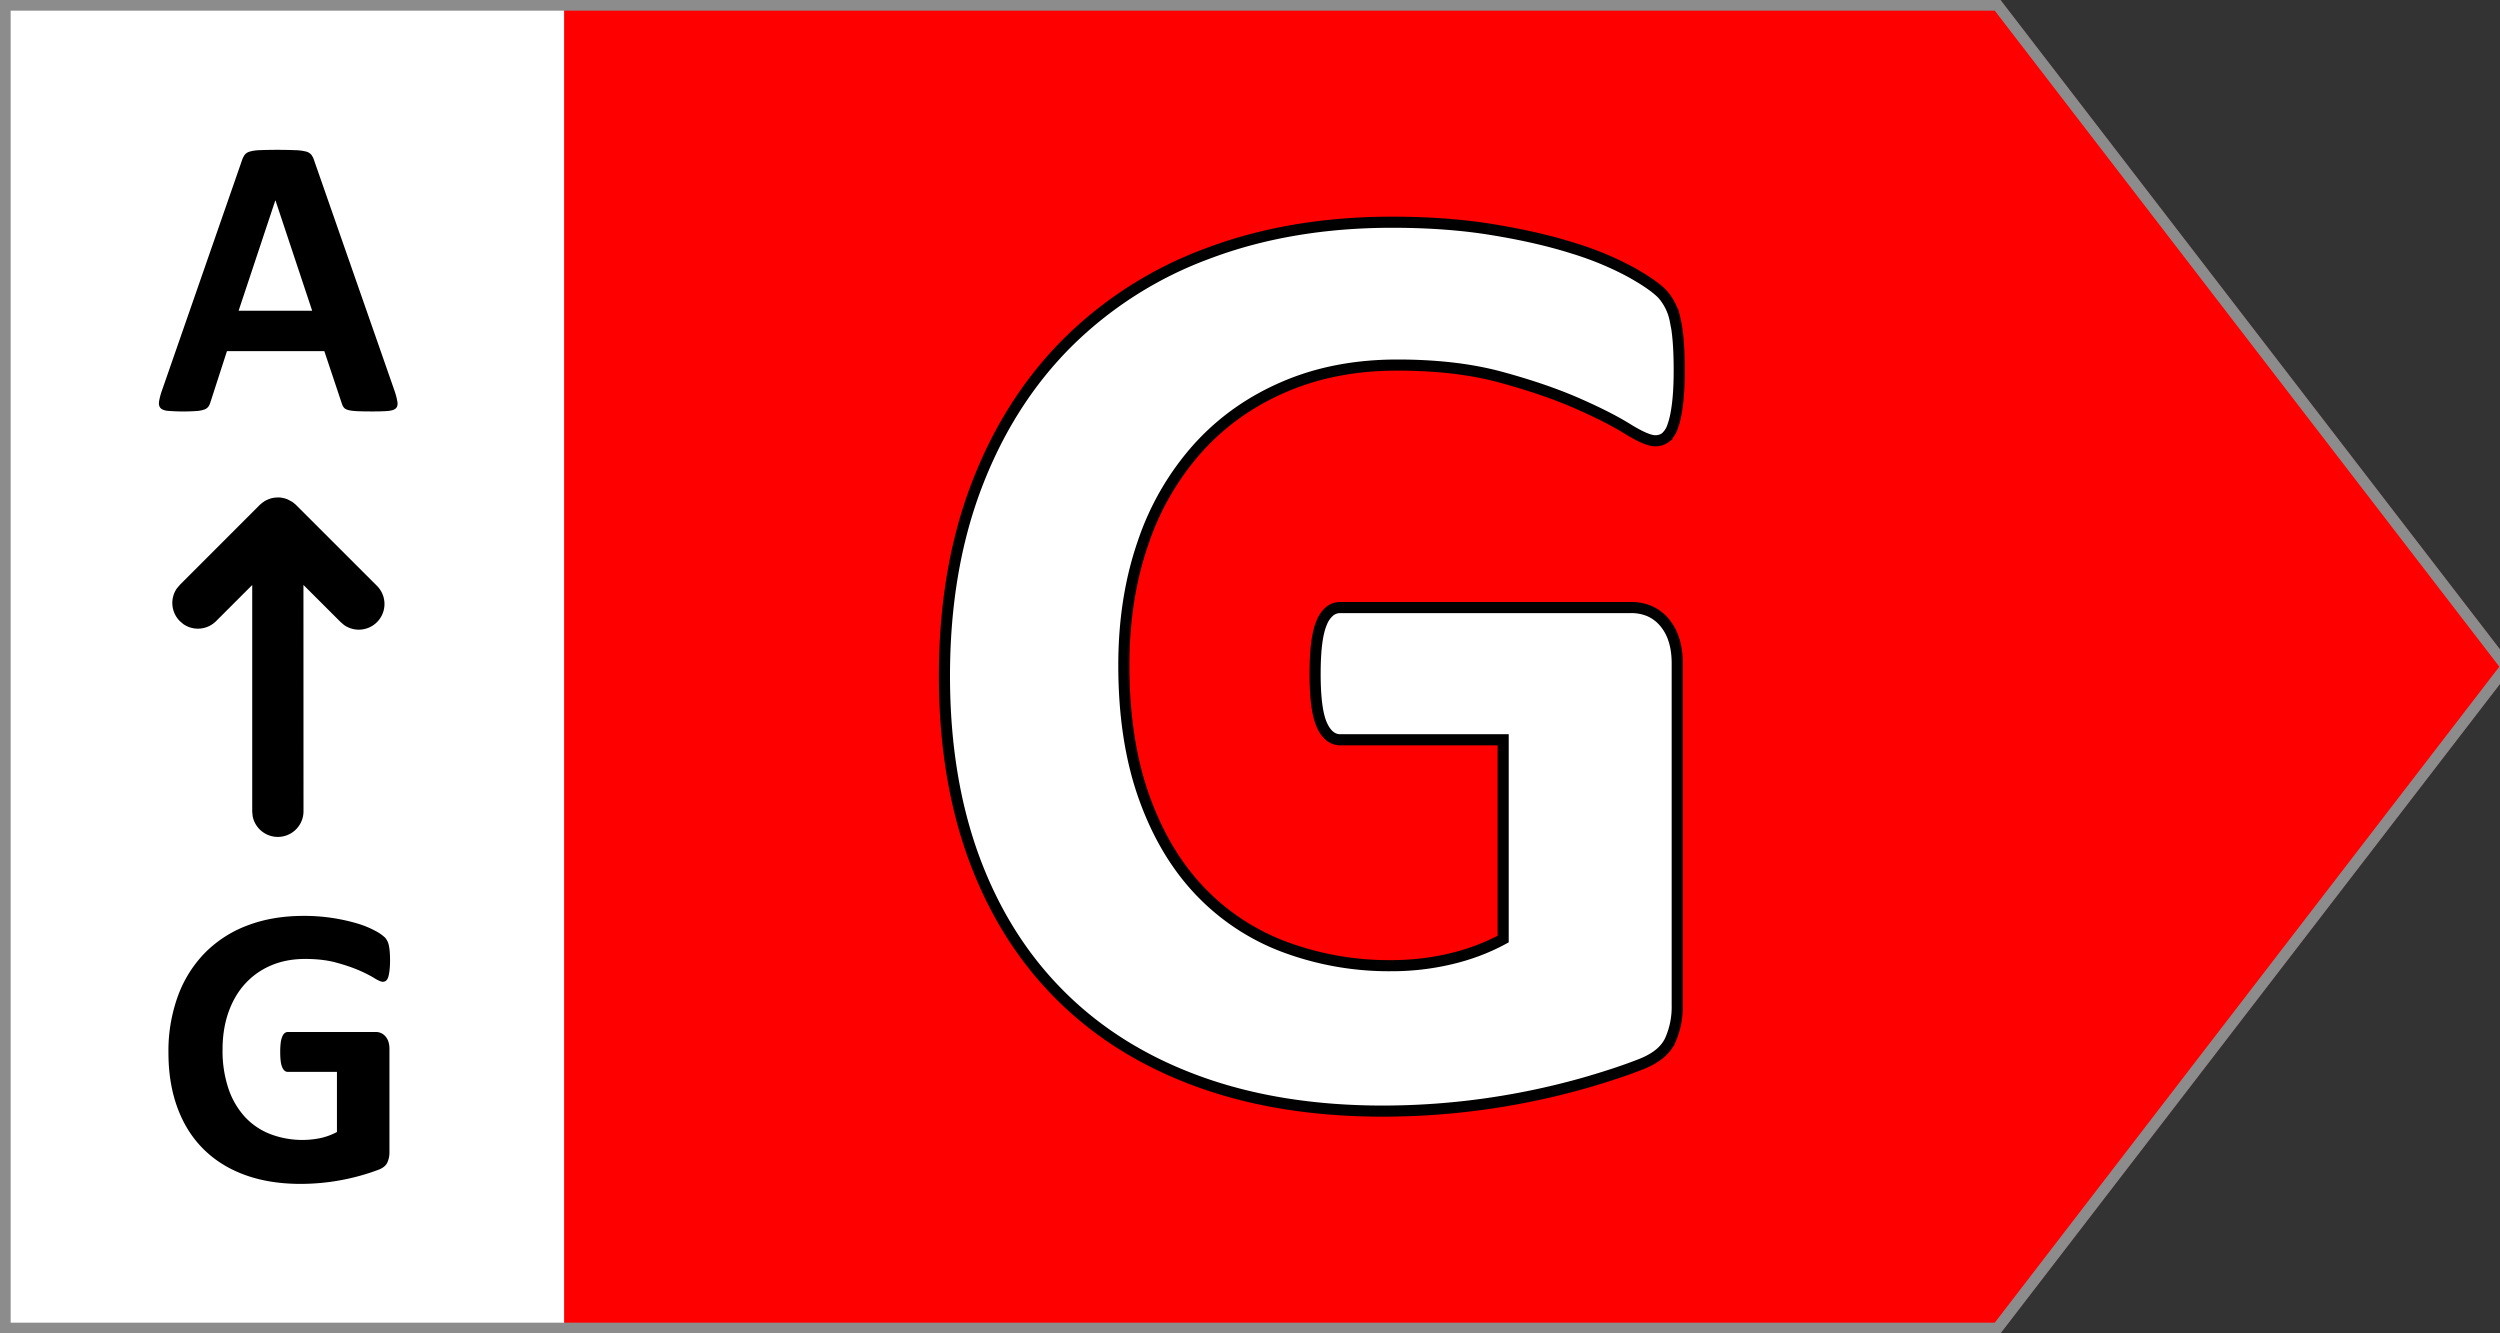
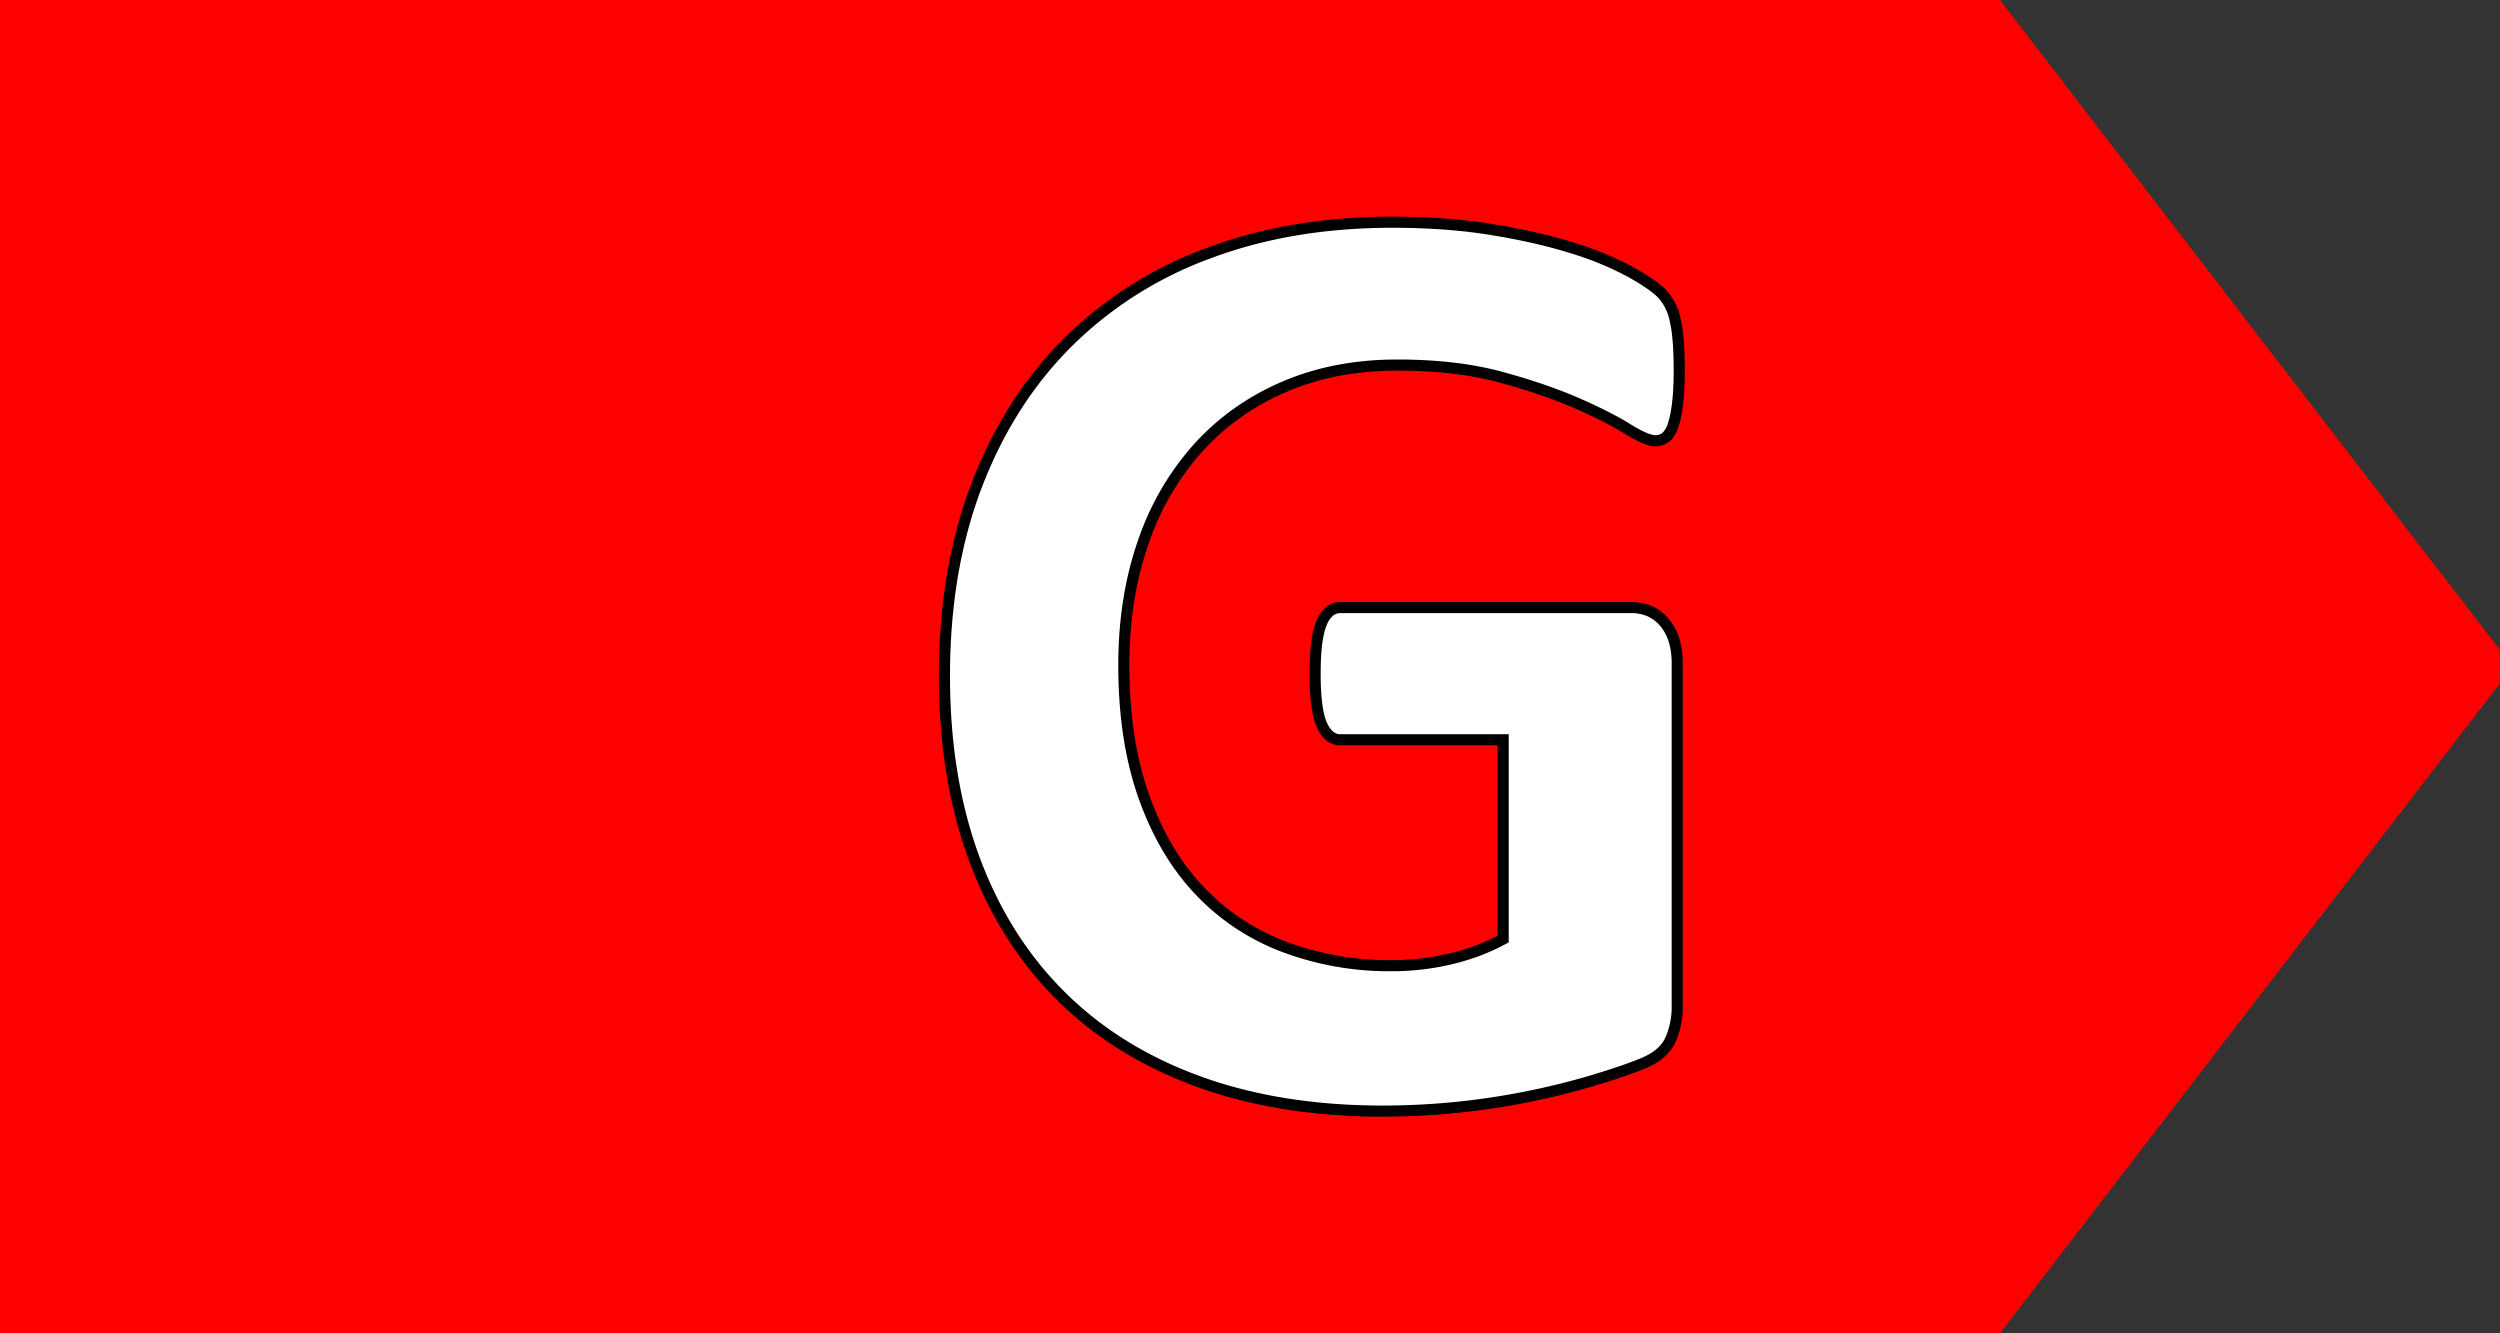
<svg xmlns="http://www.w3.org/2000/svg" width="45" height="24">
  <rect width="100%" height="100%" fill="#333333" stroke="none" />
  <g fill="none" fill-rule="evenodd">
    <path fill="red" fill-rule="nonzero" d="M0 0h36l9.231 12L36 24H0z" />
    <g fill-rule="nonzero">
-       <path fill="#FFF" d="M0 0h10.154v24H0z" />
-       <path d="M6.707 7.406c.118 0 .21-.003.277-.009.068-.006.115-.021.141-.047.026-.025.036-.063.029-.113A1.258 1.258 0 0 0 7.1 7.03L5.657 2.895a.349.349 0 0 0-.052-.108.187.187 0 0 0-.1-.06.902.902 0 0 0-.197-.024 8.327 8.327 0 0 0-.635 0 .726.726 0 0 0-.175.025.179.179 0 0 0-.092.057.363.363 0 0 0-.05.1L2.917 7.024a1.175 1.175 0 0 0-.054.202c-.007.05.001.09.025.117.024.028.068.045.13.052a3.475 3.475 0 0 0 .51.004.552.552 0 0 0 .148-.027.155.155 0 0 0 .076-.054.29.29 0 0 0 .038-.085l.295-.912h1.753l.313.937c.01.032.022.057.037.076.014.02.04.034.075.045.036.011.089.018.157.022.069.003.164.005.287.005Zm-1.09-1.813H4.295l.66-1.984h.004l.66 1.984ZM5.412 21.31a4.01 4.01 0 0 0 1.405-.256c.078-.031.13-.074.155-.128a.443.443 0 0 0 .038-.19V18.88a.417.417 0 0 0-.018-.128.272.272 0 0 0-.053-.096.223.223 0 0 0-.182-.08H5.181a.09.09 0 0 0-.057.02.154.154 0 0 0-.043.062.419.419 0 0 0-.028.11 1.332 1.332 0 0 0-.009.17c0 .13.012.221.037.275.024.054.057.081.1.081h.884v1.082a1.152 1.152 0 0 1-.289.108 1.622 1.622 0 0 1-.907-.069 1.226 1.226 0 0 1-.46-.31 1.43 1.43 0 0 1-.297-.51 2.136 2.136 0 0 1-.106-.704c0-.243.035-.465.105-.666.07-.2.169-.372.299-.515.13-.143.286-.254.469-.332.182-.078.387-.117.613-.117.211 0 .397.021.557.065.16.043.297.09.413.14.115.05.207.098.277.141.07.043.12.065.152.065.021 0 .04-.006.056-.018a.136.136 0 0 0 .04-.063c.01-.03.018-.07.024-.121.006-.05.01-.11.01-.18 0-.12-.008-.211-.022-.273a.3.3 0 0 0-.07-.142.775.775 0 0 0-.172-.119 1.706 1.706 0 0 0-.308-.128 3.37 3.37 0 0 0-.986-.142c-.368 0-.702.056-1 .169a2.12 2.12 0 0 0-.767.489 2.18 2.18 0 0 0-.49.775 2.885 2.885 0 0 0-.174 1.03c0 .37.055.7.163.993.108.292.264.54.468.742.205.204.454.359.749.466.294.107.628.16 1 .16ZM4.962 8.956l.05-.002c.019 0 .039.002.058.005l-.068-.005.05.002.068.013.058.02.086.047.053.042 1.466 1.465a.462.462 0 0 1-.59.707l-.063-.054-.668-.667.001 4.08a.462.462 0 0 1-.915.084l-.008-.083v-4.08l-.65.65a.462.462 0 0 1-.59.054l-.063-.054a.462.462 0 0 1-.054-.588l.054-.064 1.438-1.439.04-.035.056-.039.055-.026.057-.02.05-.01.03-.003Z" fill="#000" />
-     </g>
-     <path stroke="#8C8C8C" stroke-width=".2" d="M35.955.092 45.114 12l-9.159 11.908H.092V.092z" />
+       </g>
    <path d="M24.892 20a13.3 13.3 0 0 0 2.506-.24c.41-.079.807-.175 1.19-.286.382-.112.703-.22.962-.323.26-.104.43-.245.514-.425a1.47 1.47 0 0 0 .126-.627V11.94c0-.16-.02-.3-.06-.424a.902.902 0 0 0-.173-.317.738.738 0 0 0-.263-.198.838.838 0 0 0-.341-.065h-5.226a.301.301 0 0 0-.191.065.512.512 0 0 0-.144.204c-.04.091-.07.213-.09.365-.02.151-.03.338-.03.562 0 .43.04.735.12.914.08.18.192.27.335.27h2.93v3.587c-.295.16-.614.279-.957.359-.343.08-.69.12-1.04.12a5.38 5.38 0 0 1-1.967-.348 4.066 4.066 0 0 1-1.525-1.028c-.423-.454-.751-1.018-.987-1.692-.235-.674-.352-1.453-.352-2.338 0-.805.115-1.54.346-2.206a4.902 4.902 0 0 1 .993-1.71c.43-.475.949-.841 1.555-1.1.605-.26 1.283-.389 2.032-.389.702 0 1.318.072 1.848.215.53.144.987.3 1.37.467.382.167.689.322.92.466.231.143.399.215.502.215.072 0 .134-.02.186-.06a.45.45 0 0 0 .131-.209c.036-.1.064-.233.084-.4.02-.168.03-.367.03-.598 0-.399-.024-.7-.072-.903a.994.994 0 0 0-.233-.473c-.108-.111-.297-.243-.568-.394a5.657 5.657 0 0 0-1.023-.425c-.41-.131-.89-.243-1.44-.334C26.34 4.046 25.73 4 25.06 4c-1.22 0-2.326.187-3.319.562a7.033 7.033 0 0 0-2.54 1.62c-.702.706-1.244 1.563-1.627 2.571C17.191 9.762 17 10.9 17 12.167c0 1.228.18 2.326.538 3.295.359.968.877 1.79 1.555 2.463.677.674 1.504 1.188 2.481 1.543.977.355 2.083.532 3.318.532Z" stroke="#000" stroke-width=".2" fill="#FFF" fill-rule="nonzero" />
  </g>
</svg>